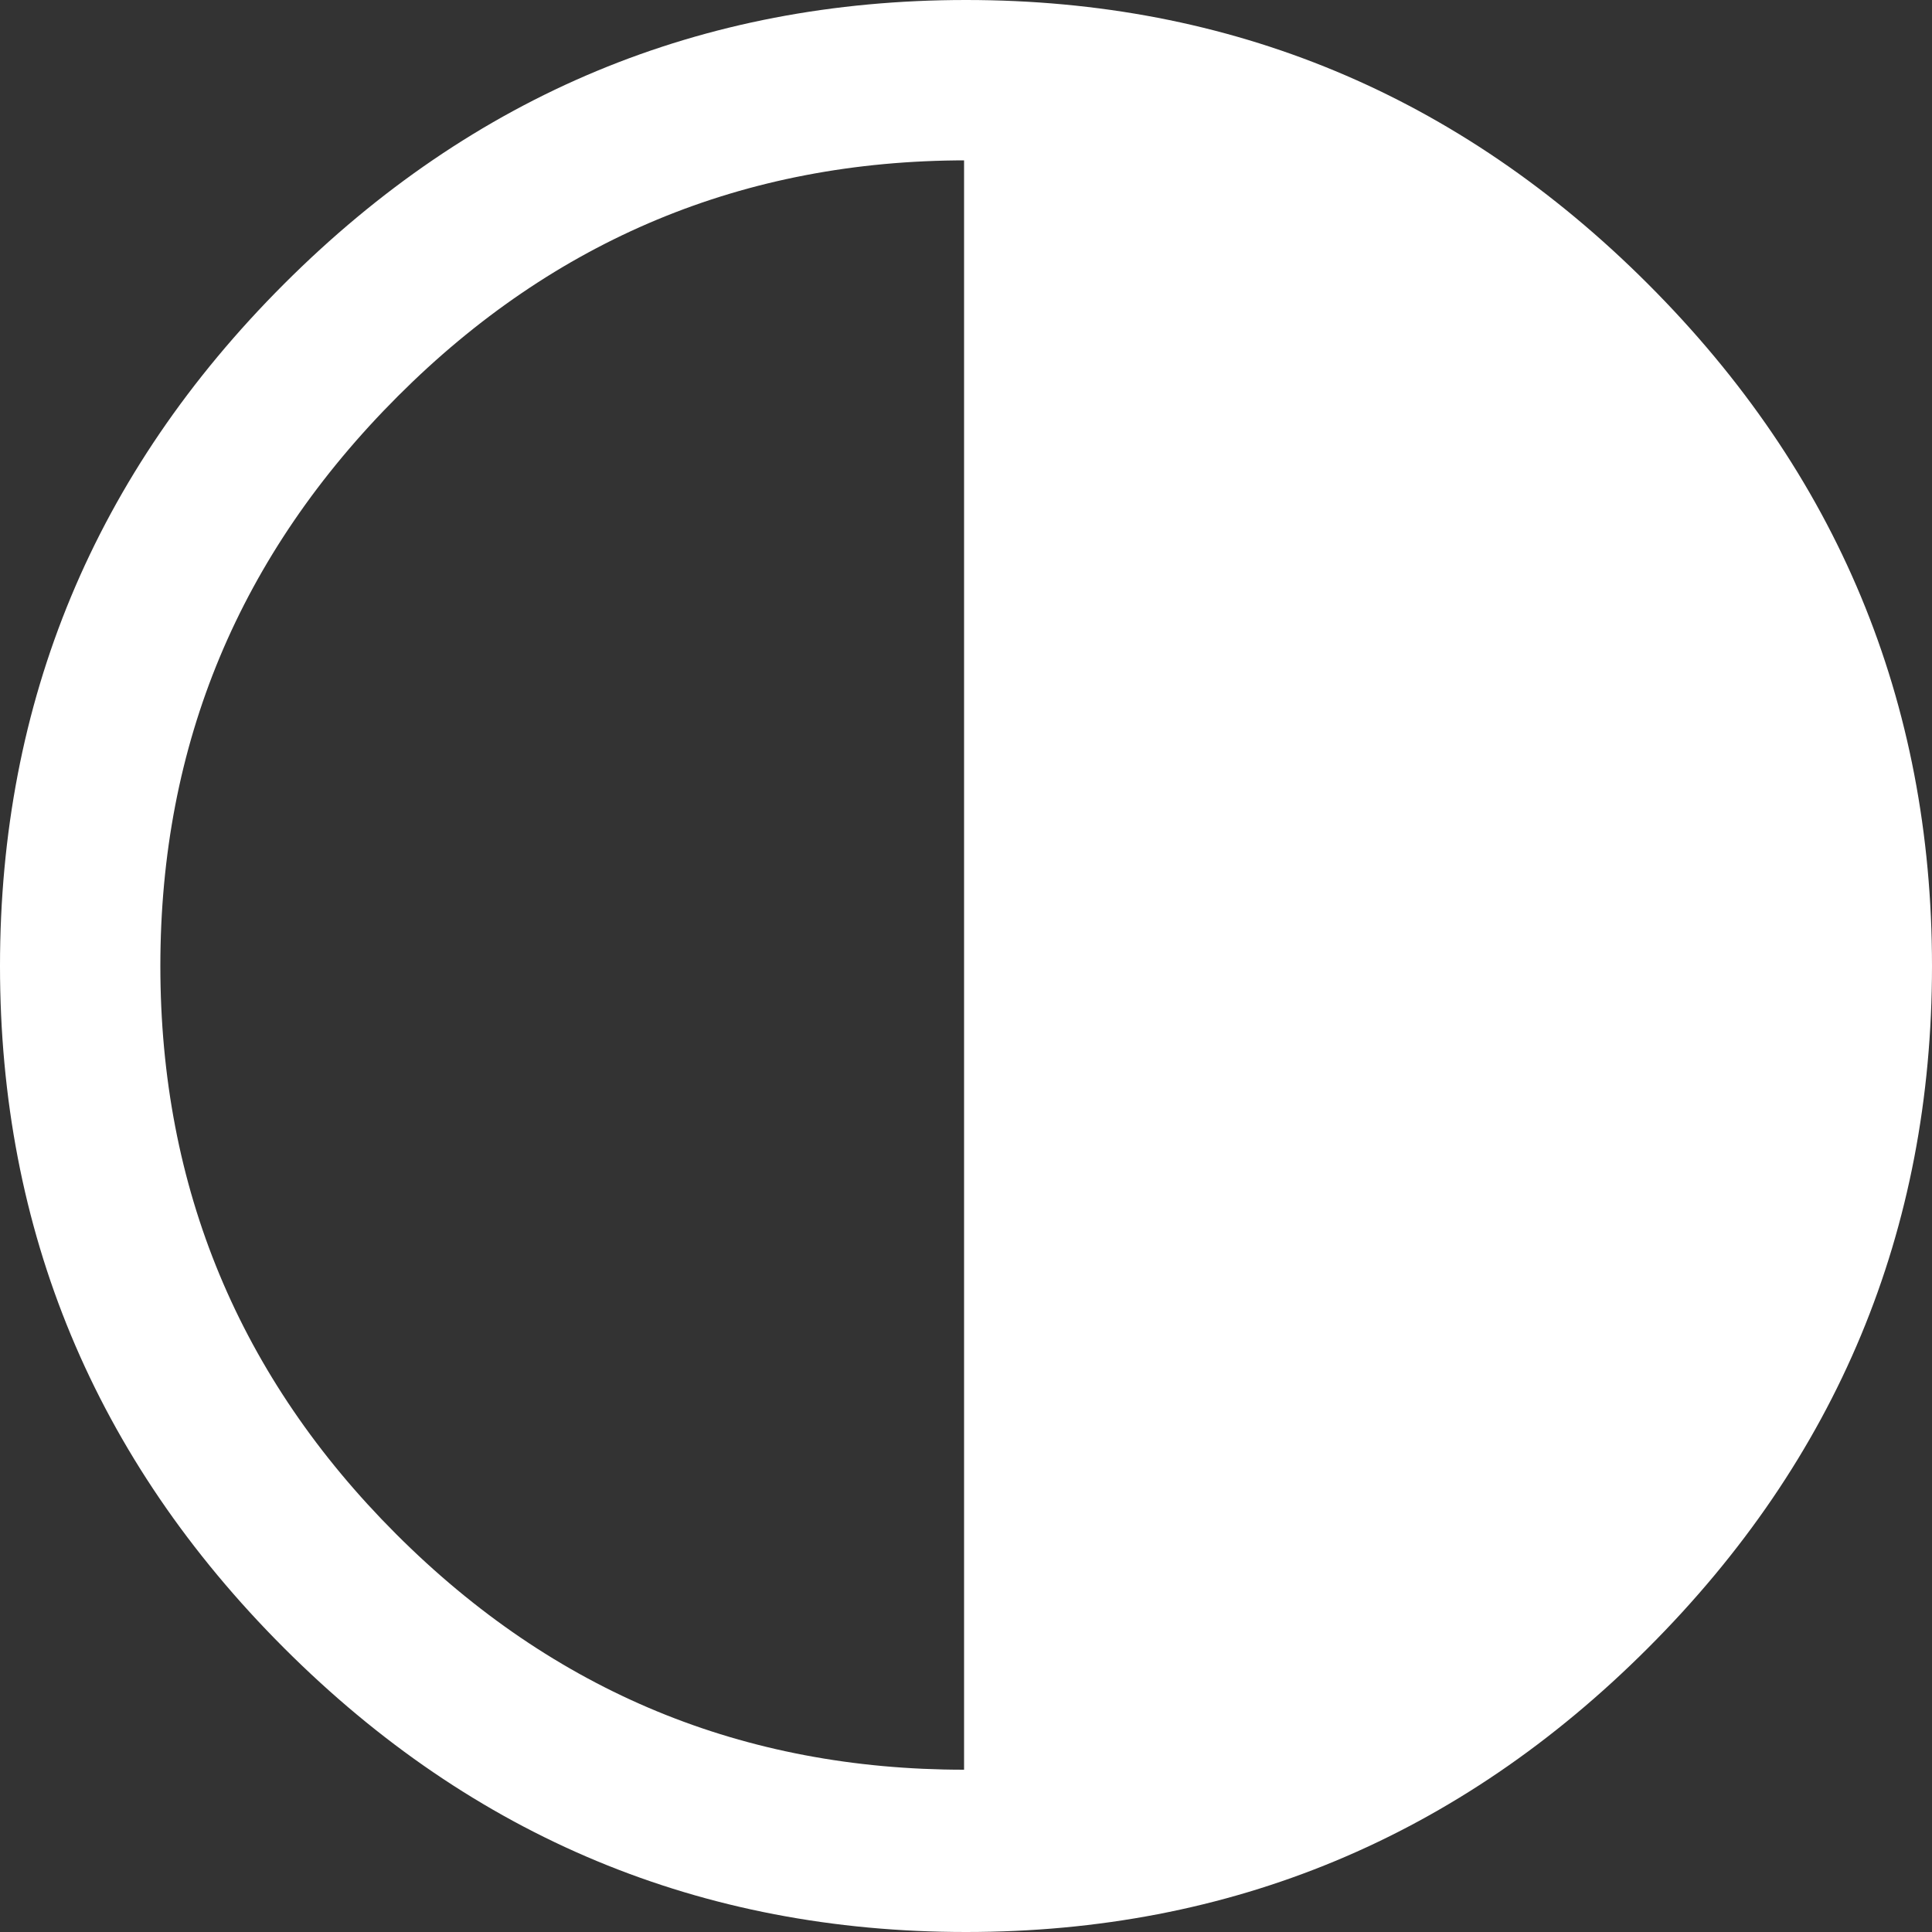
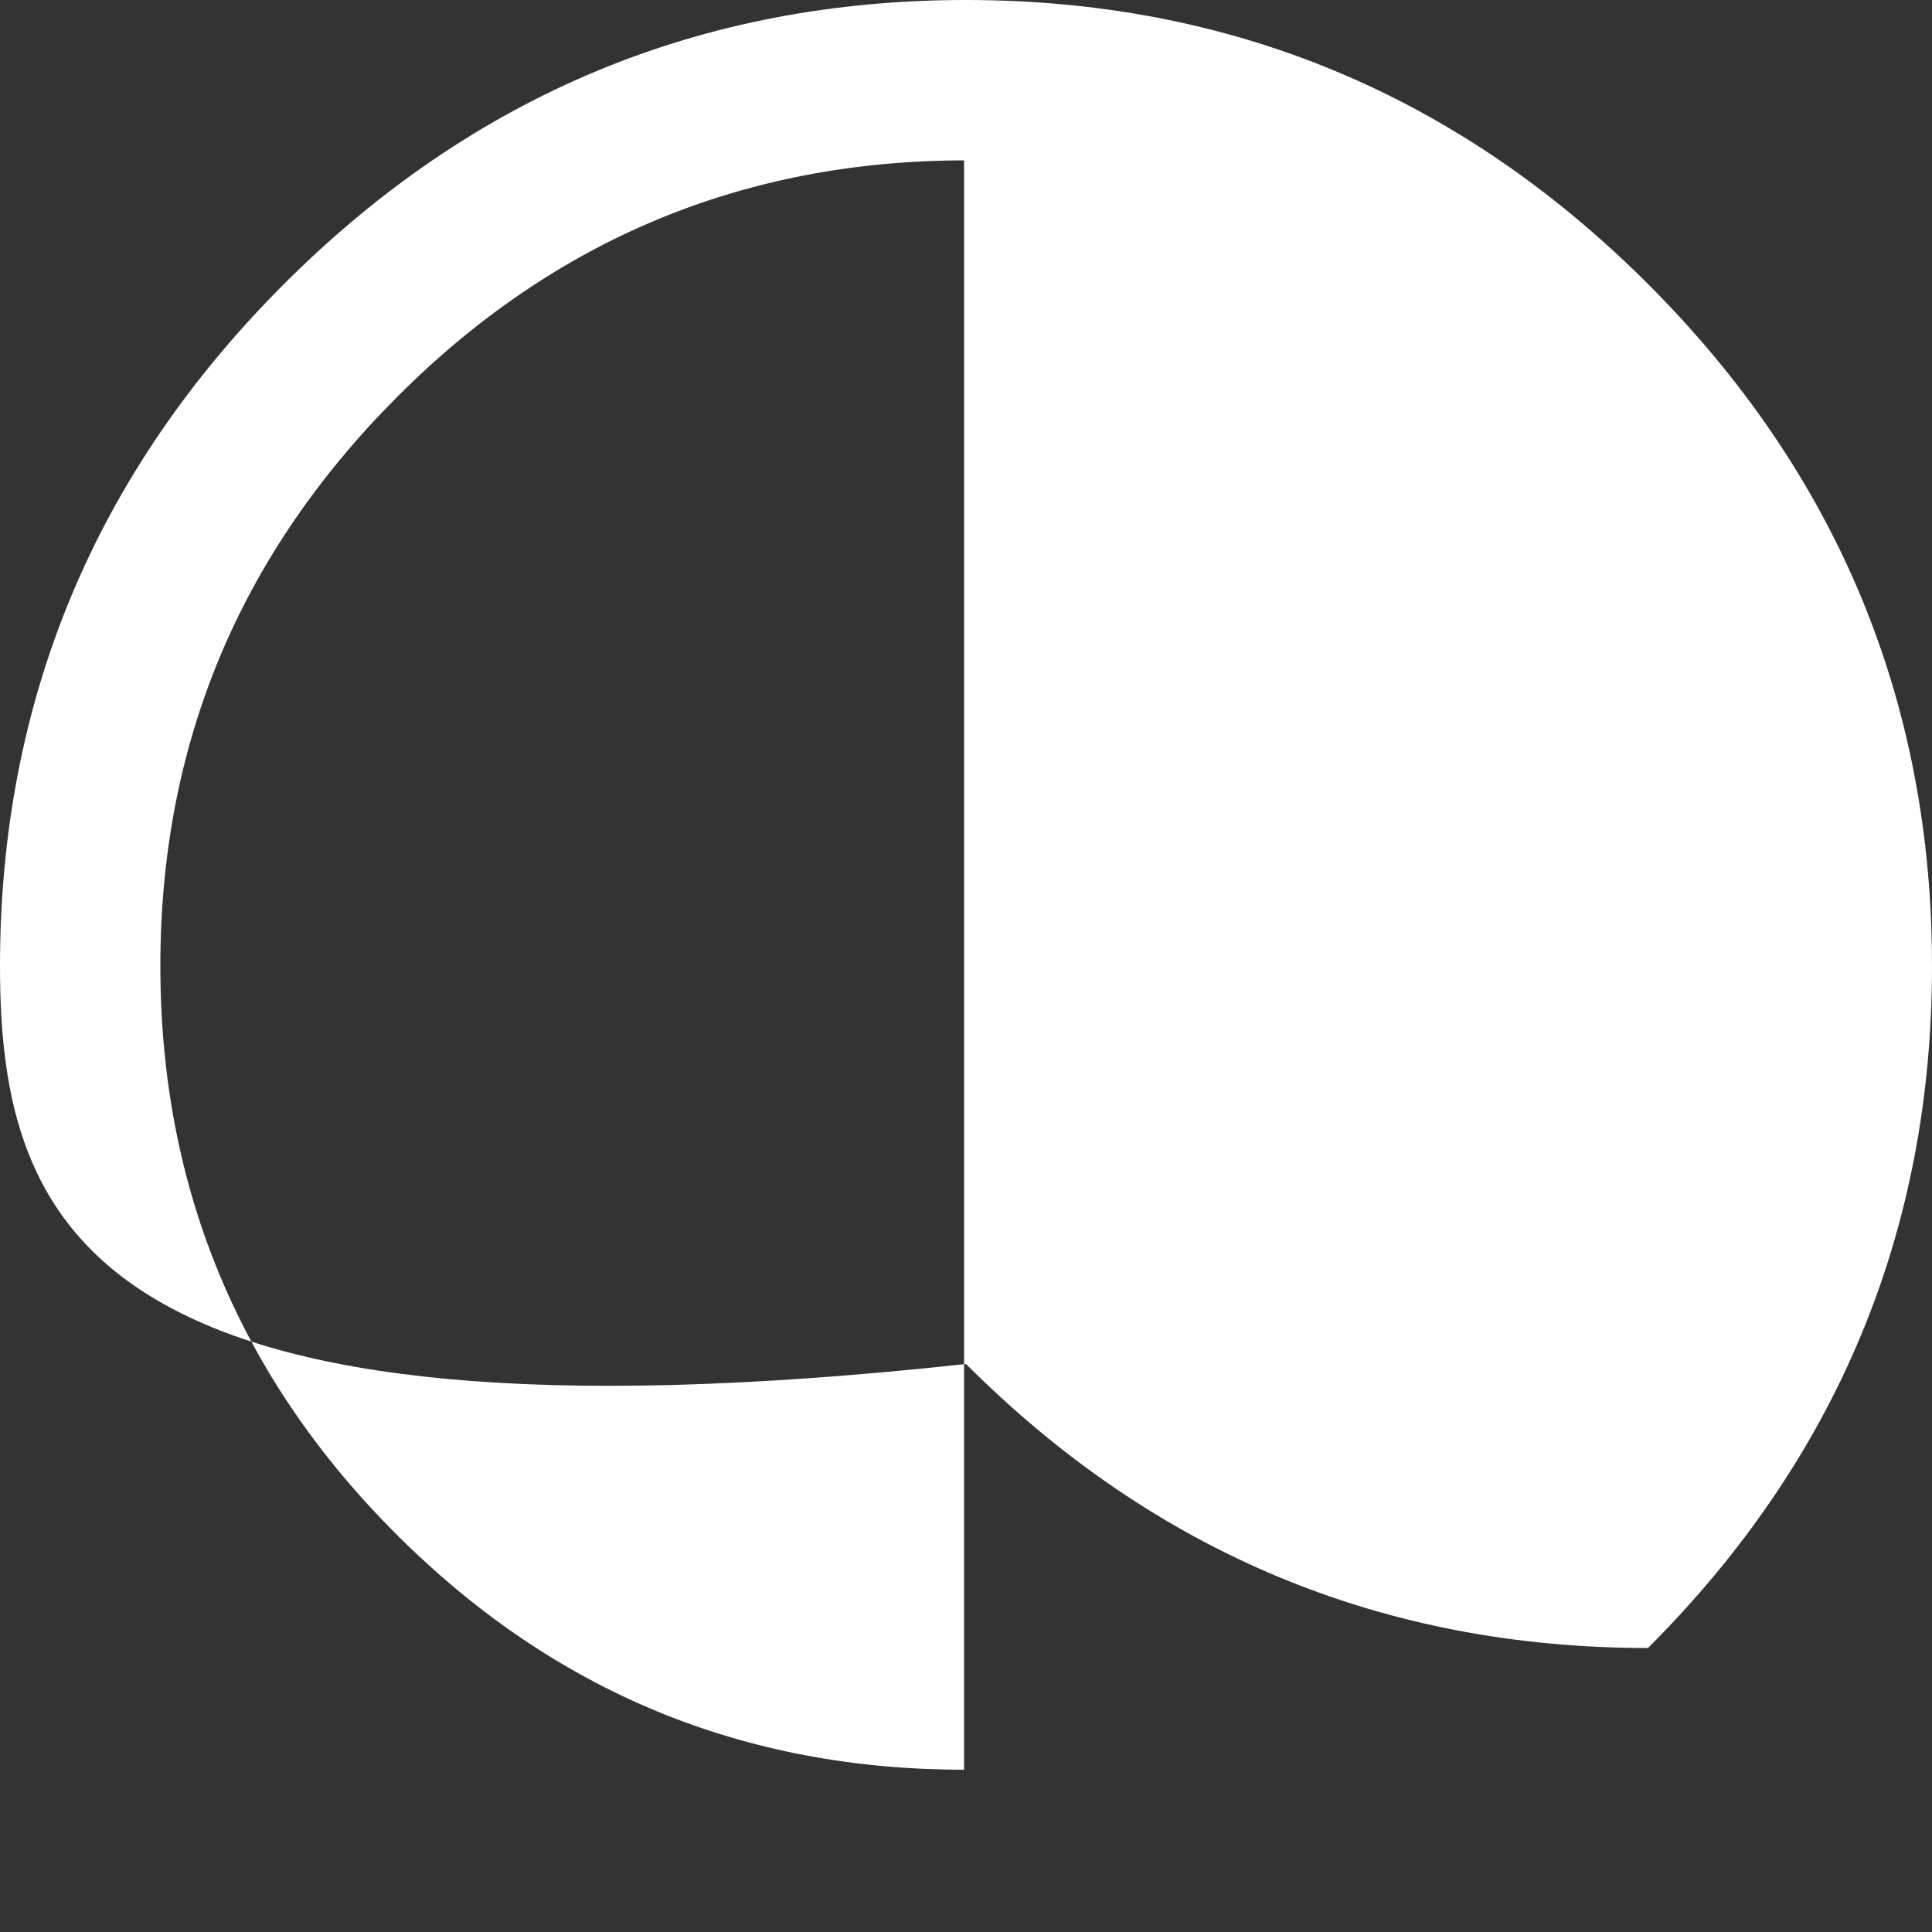
<svg xmlns="http://www.w3.org/2000/svg" version="1.1" id="Layer_1" x="0px" y="0px" viewBox="0 0 100 100" style="enable-background:new 0 0 100 100;" xml:space="preserve">
  <rect x="0" y="0" width="100" height="100" fill="#333333" stroke="none" />
  <style type="text/css">
	.st0{fill:#FFFFFF;}
</style>
  <g>
-     <path class="st0" d="M14.7,14.7C24.5,4.9,36.3,0,50,0c13.7,0,25.5,4.9,35.3,14.7C95.1,24.5,100,36.3,100,50   c0,13.7-4.9,25.5-14.7,35.3C75.5,95.1,63.7,100,50,100c-13.7,0-25.5-4.9-35.3-14.7C4.9,75.5,0,63.7,0,50C0,36.3,4.9,24.5,14.7,14.7   z M50,8.3c-11.5,0-21.3,4.1-29.4,12.2C12.4,28.7,8.3,38.5,8.3,50s4.1,21.3,12.2,29.4c8.2,8.2,18,12.2,29.4,12.2V8.3z" />
+     <path class="st0" d="M14.7,14.7C24.5,4.9,36.3,0,50,0c13.7,0,25.5,4.9,35.3,14.7C95.1,24.5,100,36.3,100,50   c0,13.7-4.9,25.5-14.7,35.3c-13.7,0-25.5-4.9-35.3-14.7C4.9,75.5,0,63.7,0,50C0,36.3,4.9,24.5,14.7,14.7   z M50,8.3c-11.5,0-21.3,4.1-29.4,12.2C12.4,28.7,8.3,38.5,8.3,50s4.1,21.3,12.2,29.4c8.2,8.2,18,12.2,29.4,12.2V8.3z" />
  </g>
</svg>